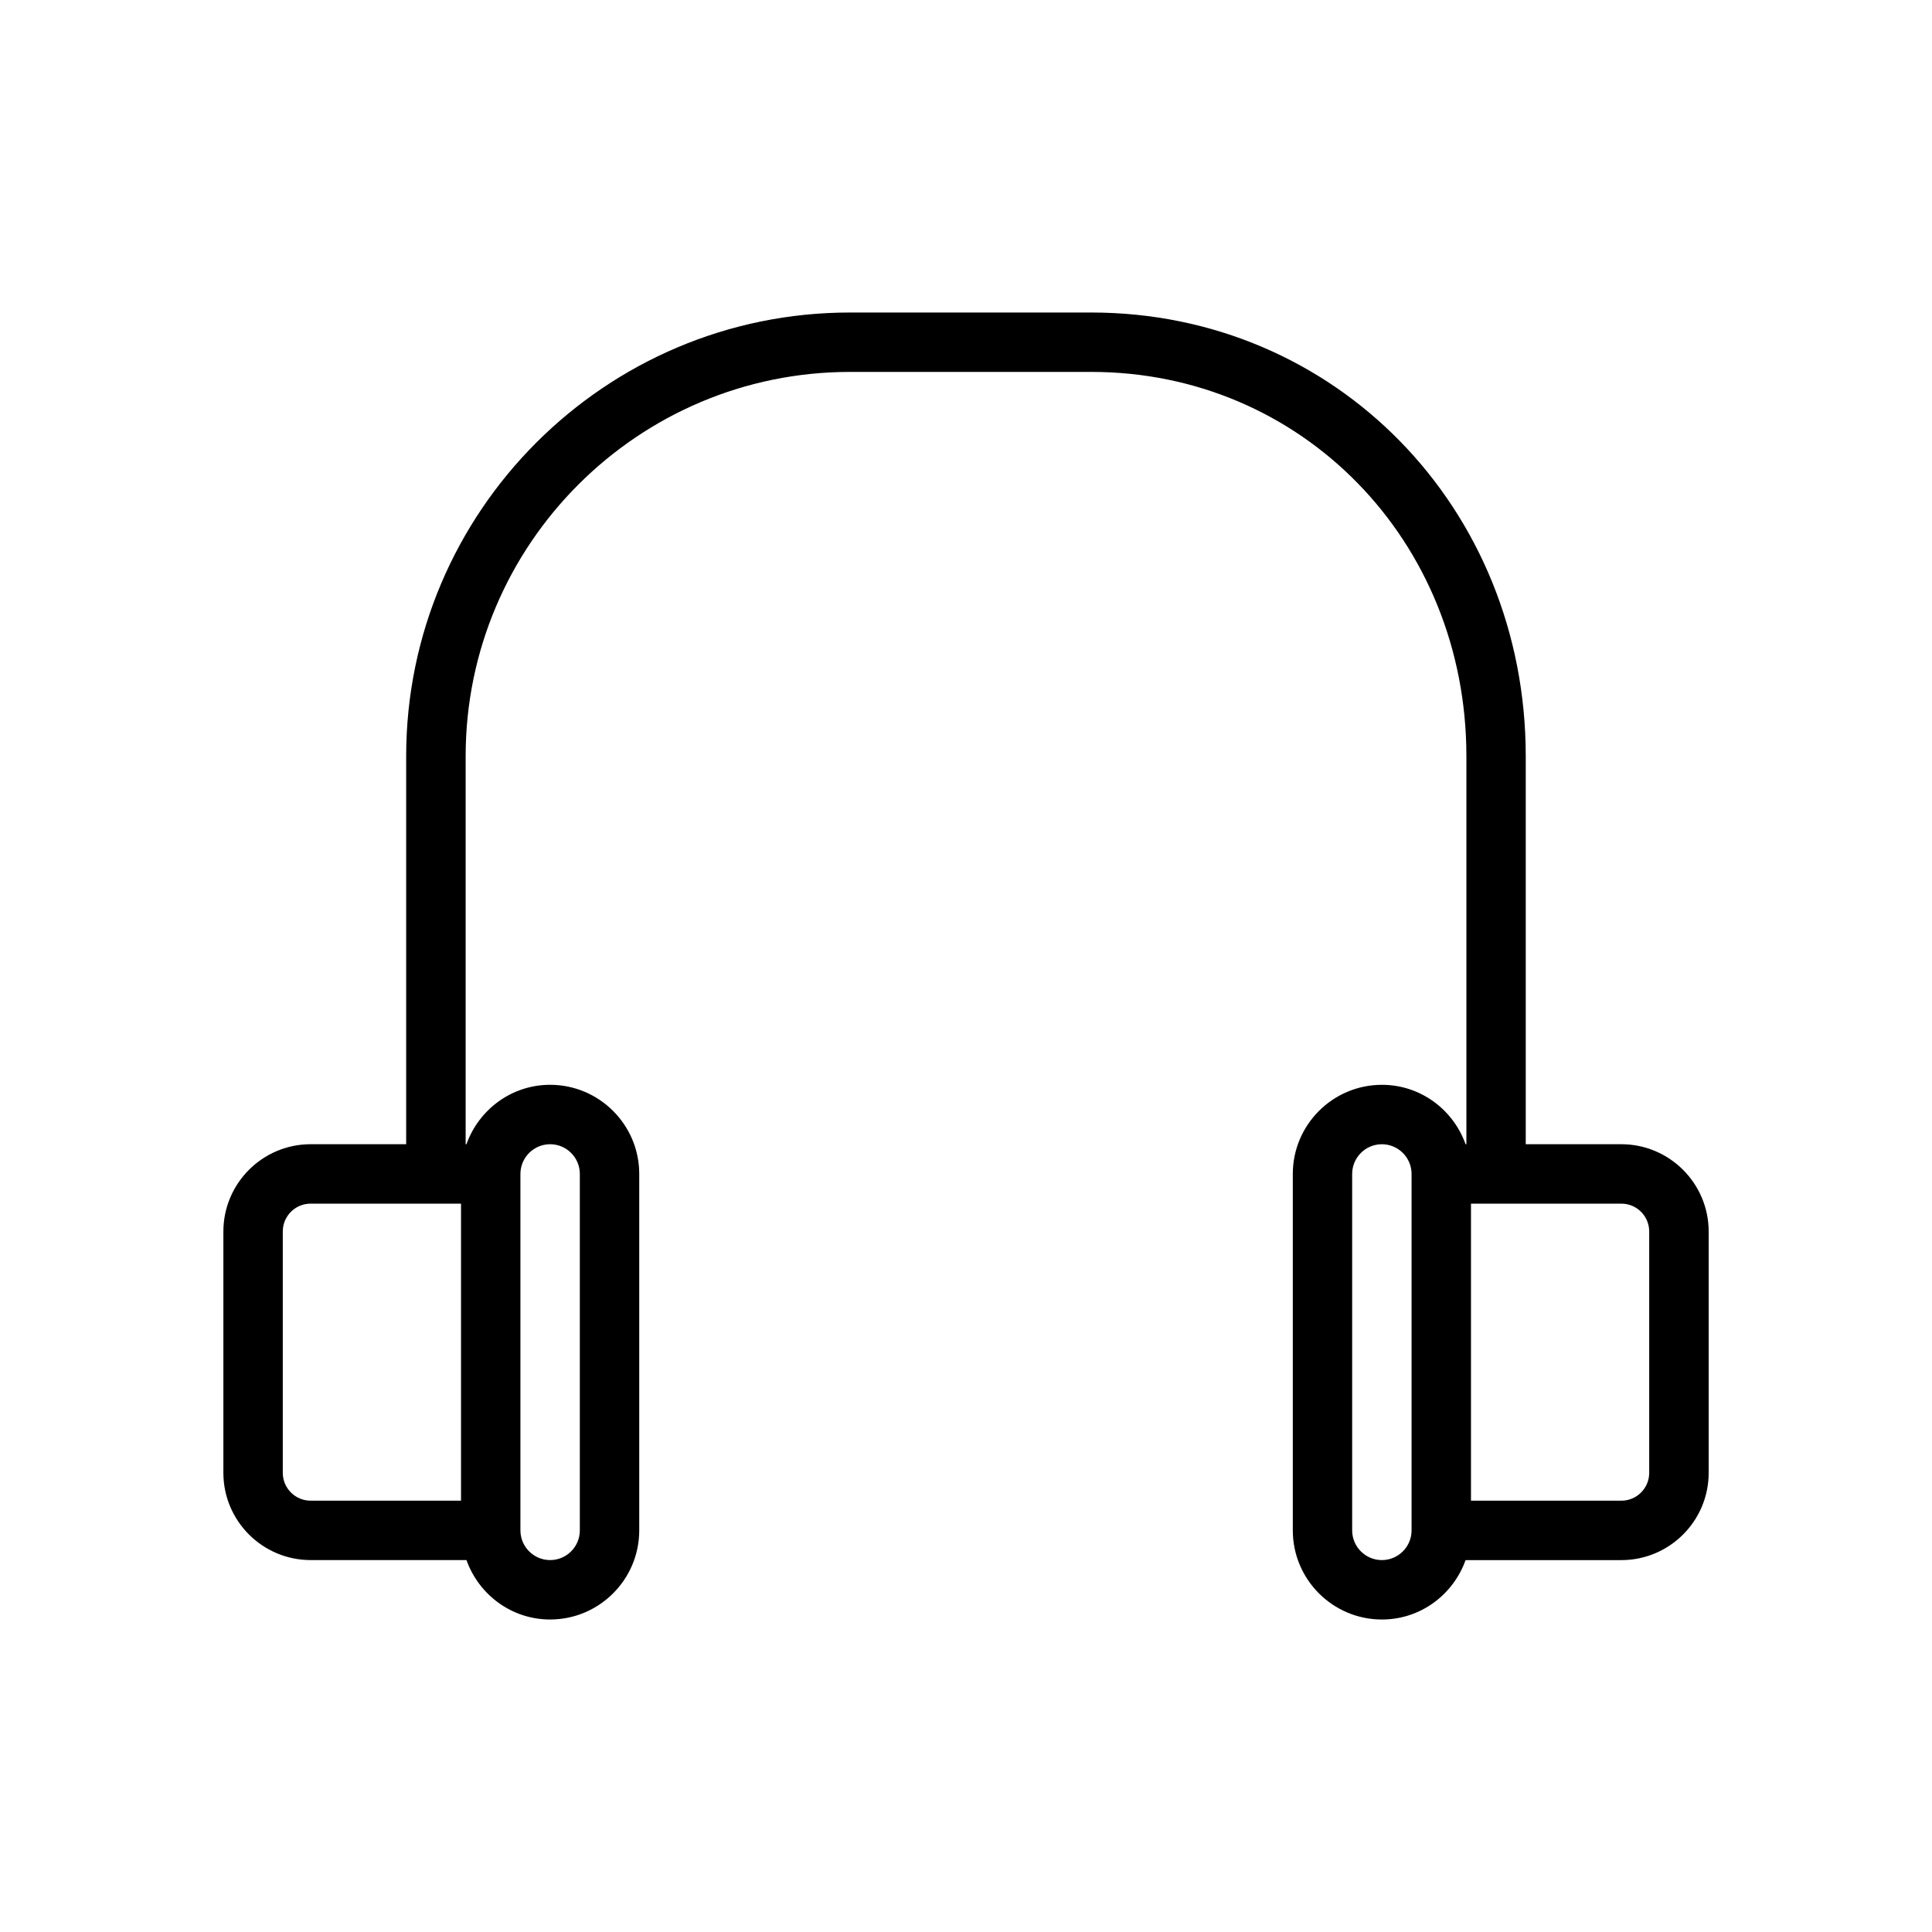
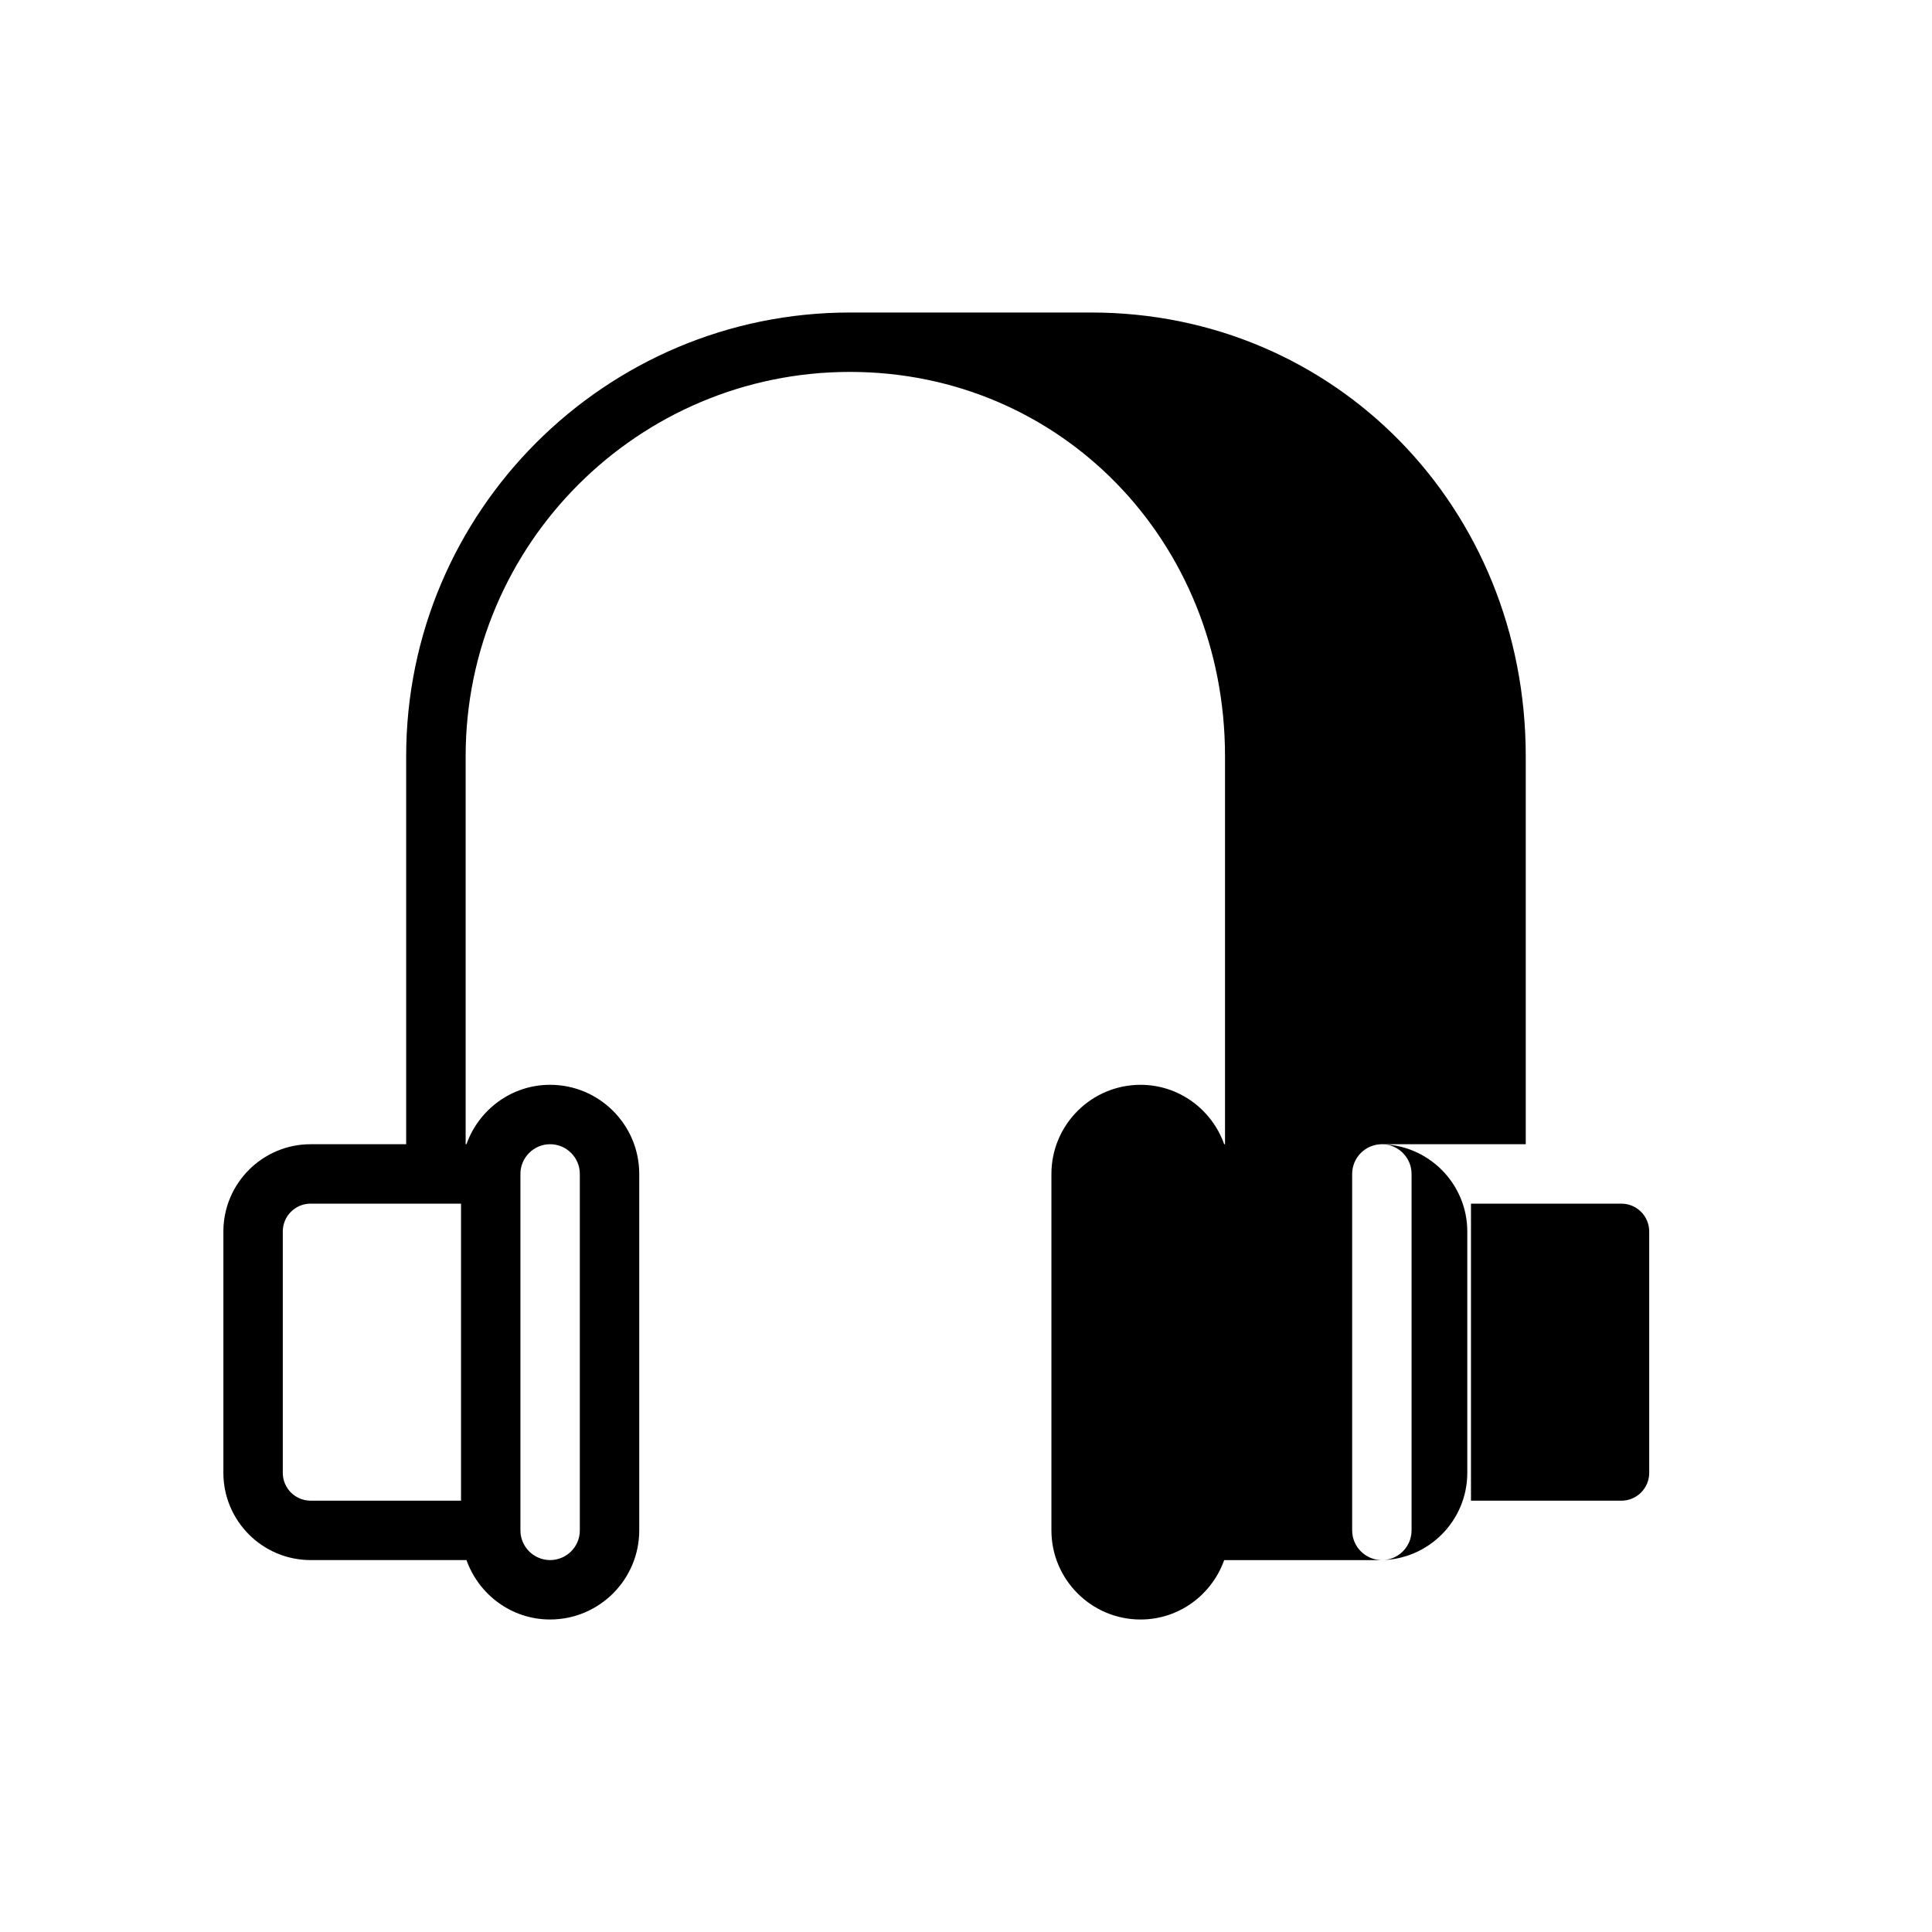
<svg xmlns="http://www.w3.org/2000/svg" fill="#000000" width="800px" height="800px" version="1.1" viewBox="144 144 512 512">
-   <path d="m573.67 447.23h-25.332v-102.82c0-65.938-50.57-117.59-115.14-117.59h-63.969c-64.836 0-117.59 52.758-117.59 117.59v102.82h-25.316c-12.75 0-23.125 10.375-23.125 23.129v63.969c0 12.734 10.375 23.109 23.125 23.109h41.297c3.262 9.148 11.918 15.746 22.168 15.746 13.02 0 23.617-10.598 23.617-23.617v-94.465c0-13.02-10.598-23.617-23.617-23.617-10.25 0-18.91 6.598-22.168 15.742l-0.219 0.004v-102.82c0-56.16 45.688-101.85 101.85-101.85h63.969c55.734 0 99.391 44.73 99.391 101.85v102.82h-0.219c-3.258-9.148-11.918-15.742-22.168-15.742-13.02 0-23.617 10.598-23.617 23.617v94.465c0 13.02 10.598 23.617 23.617 23.617 10.25 0 18.91-6.598 22.168-15.742h41.297c12.754 0 23.129-10.375 23.129-23.129v-63.969c-0.016-12.742-10.395-23.117-23.145-23.117zm-354.73 87.082v-63.969c0-4.062 3.309-7.367 7.383-7.367h39.852v78.719h-39.852c-4.074 0-7.383-3.305-7.383-7.383zm70.848-87.082c4.328 0 7.871 3.527 7.871 7.871v94.465c0.004 4.348-3.539 7.871-7.871 7.871-4.328 0-7.871-3.527-7.871-7.871v-94.465c0-4.344 3.543-7.871 7.871-7.871zm220.42 110.21c-4.328 0-7.871-3.527-7.871-7.871v-94.465c0-4.344 3.543-7.871 7.871-7.871s7.871 3.527 7.871 7.871v94.465c0 4.348-3.543 7.871-7.871 7.871zm70.848-23.125c0 4.078-3.305 7.383-7.383 7.383h-39.848v-78.719h39.848c4.078 0 7.383 3.305 7.383 7.383z" />
+   <path d="m573.67 447.23h-25.332v-102.82c0-65.938-50.57-117.59-115.14-117.59h-63.969c-64.836 0-117.59 52.758-117.59 117.59v102.82h-25.316c-12.75 0-23.125 10.375-23.125 23.129v63.969c0 12.734 10.375 23.109 23.125 23.109h41.297c3.262 9.148 11.918 15.746 22.168 15.746 13.02 0 23.617-10.598 23.617-23.617v-94.465c0-13.02-10.598-23.617-23.617-23.617-10.25 0-18.91 6.598-22.168 15.742l-0.219 0.004v-102.82c0-56.16 45.688-101.85 101.85-101.85c55.734 0 99.391 44.73 99.391 101.85v102.82h-0.219c-3.258-9.148-11.918-15.742-22.168-15.742-13.02 0-23.617 10.598-23.617 23.617v94.465c0 13.02 10.598 23.617 23.617 23.617 10.25 0 18.91-6.598 22.168-15.742h41.297c12.754 0 23.129-10.375 23.129-23.129v-63.969c-0.016-12.742-10.395-23.117-23.145-23.117zm-354.73 87.082v-63.969c0-4.062 3.309-7.367 7.383-7.367h39.852v78.719h-39.852c-4.074 0-7.383-3.305-7.383-7.383zm70.848-87.082c4.328 0 7.871 3.527 7.871 7.871v94.465c0.004 4.348-3.539 7.871-7.871 7.871-4.328 0-7.871-3.527-7.871-7.871v-94.465c0-4.344 3.543-7.871 7.871-7.871zm220.42 110.21c-4.328 0-7.871-3.527-7.871-7.871v-94.465c0-4.344 3.543-7.871 7.871-7.871s7.871 3.527 7.871 7.871v94.465c0 4.348-3.543 7.871-7.871 7.871zm70.848-23.125c0 4.078-3.305 7.383-7.383 7.383h-39.848v-78.719h39.848c4.078 0 7.383 3.305 7.383 7.383z" />
</svg>